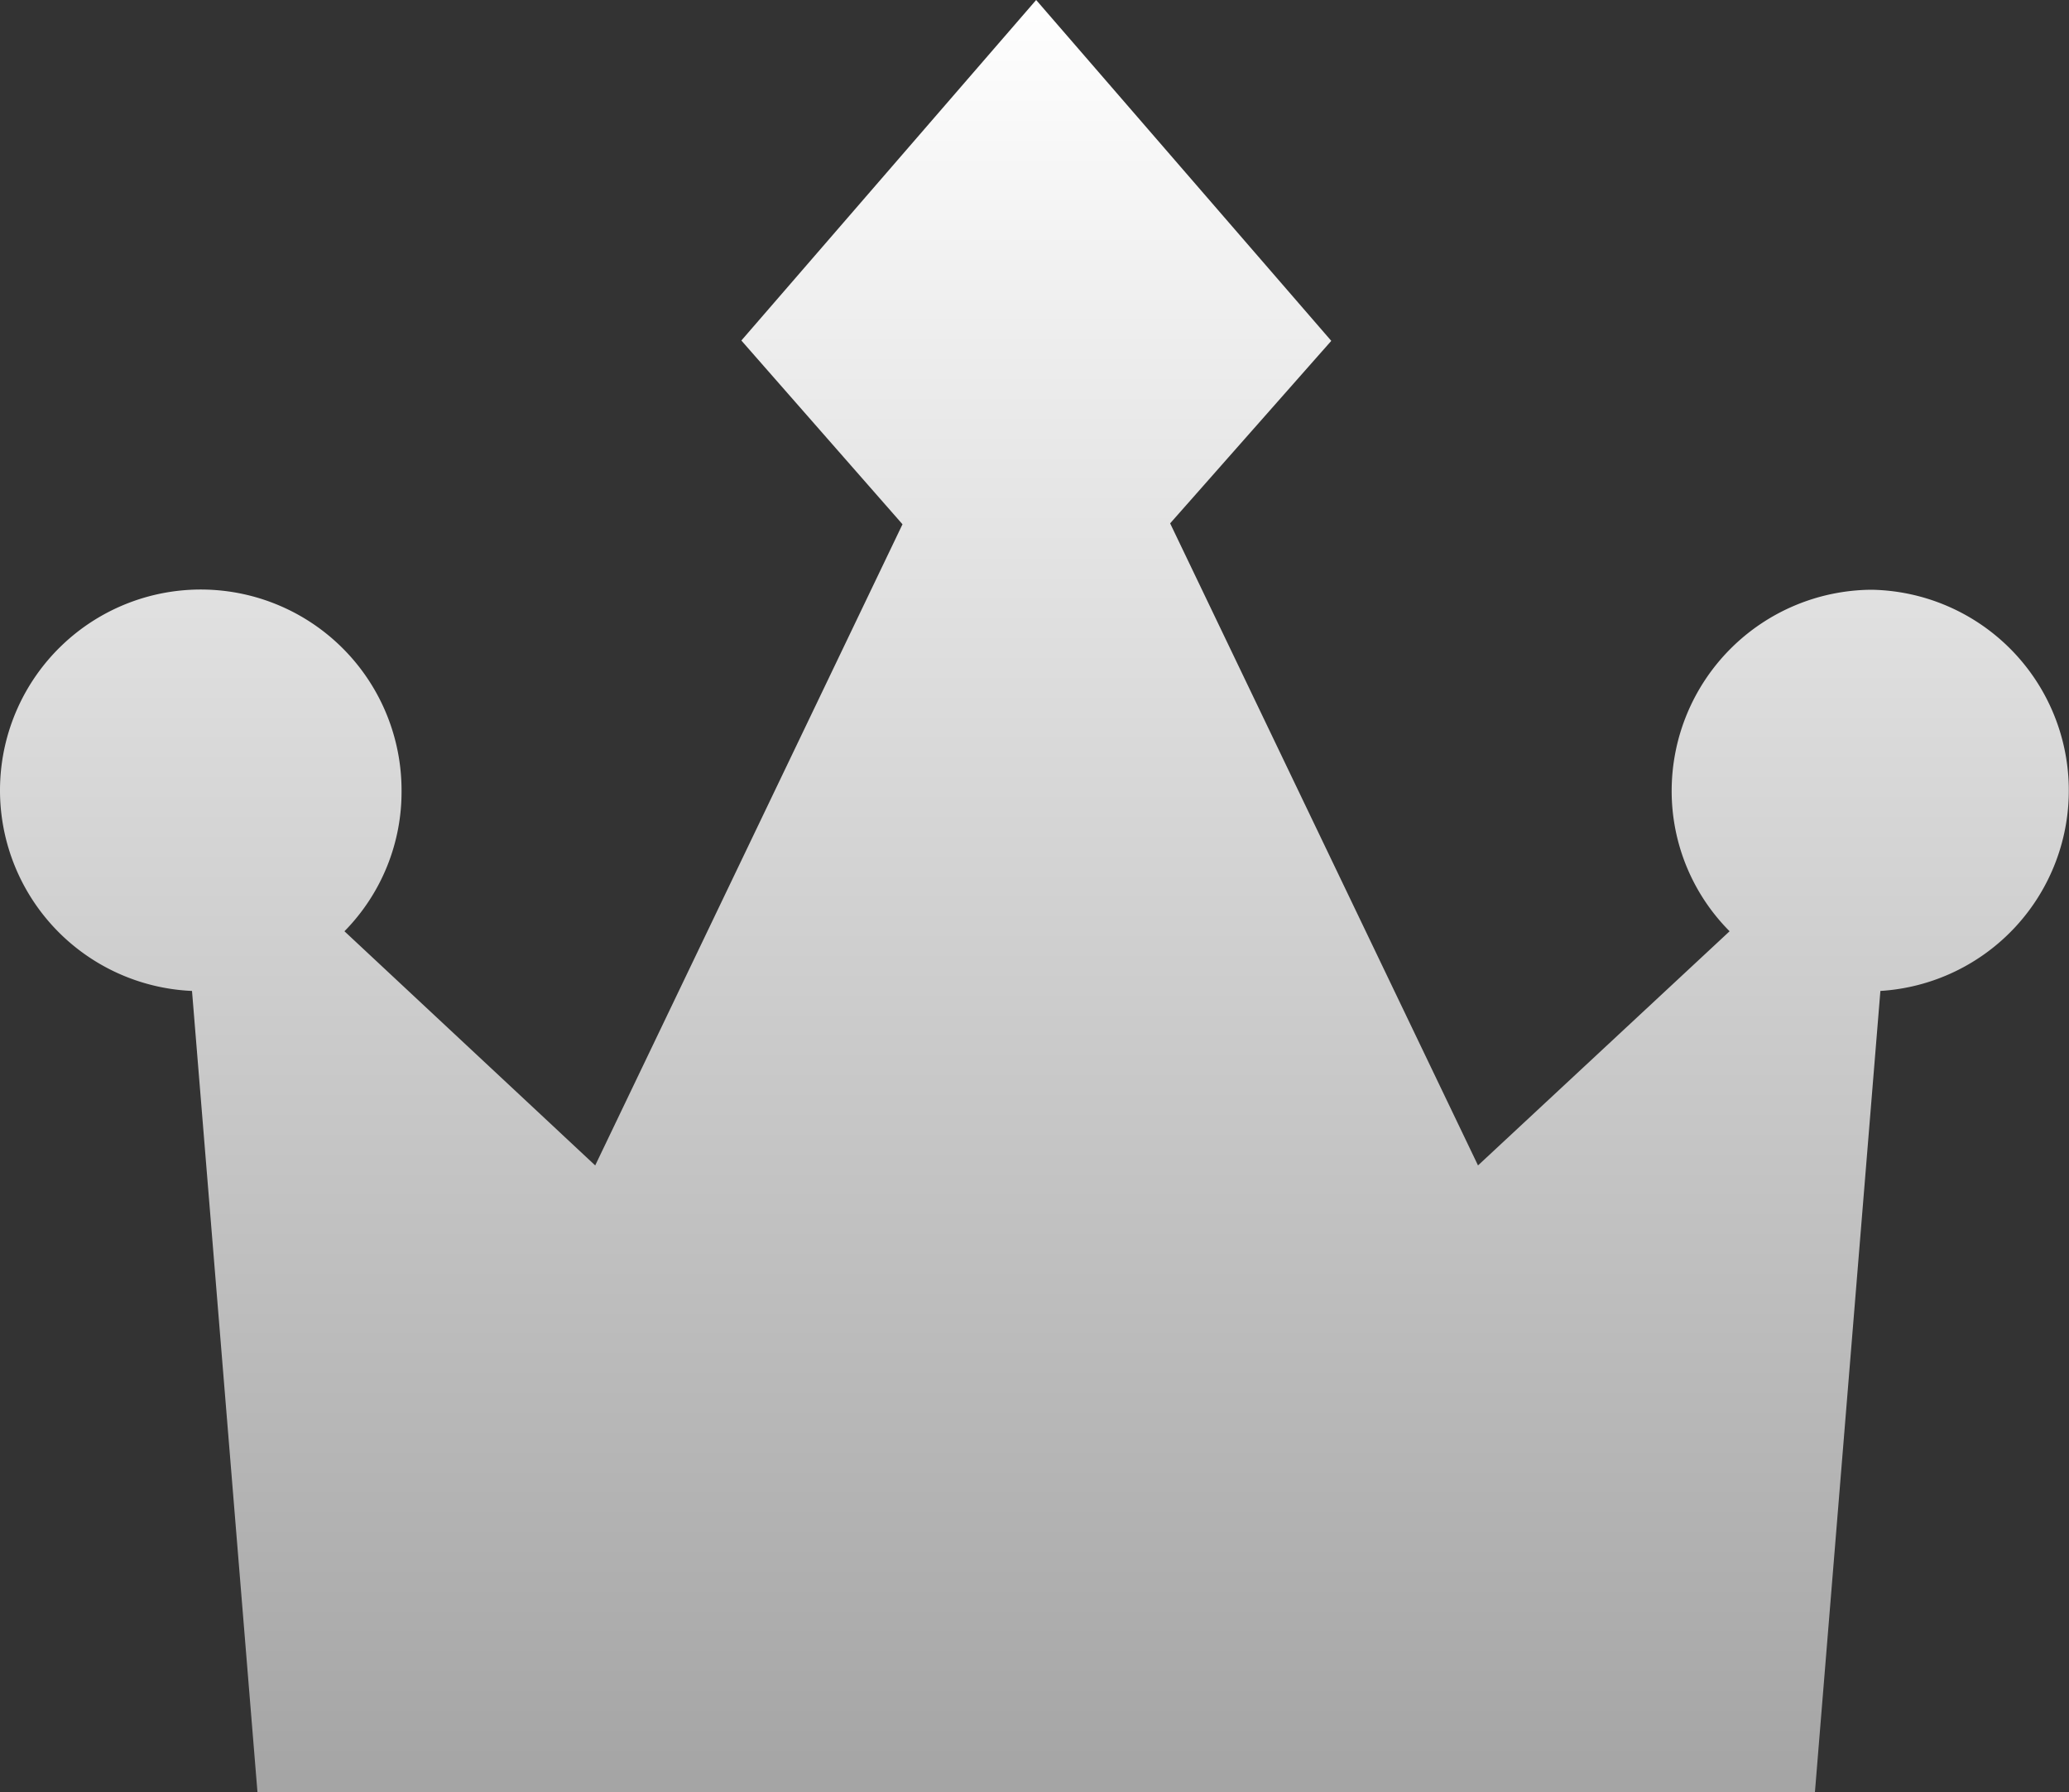
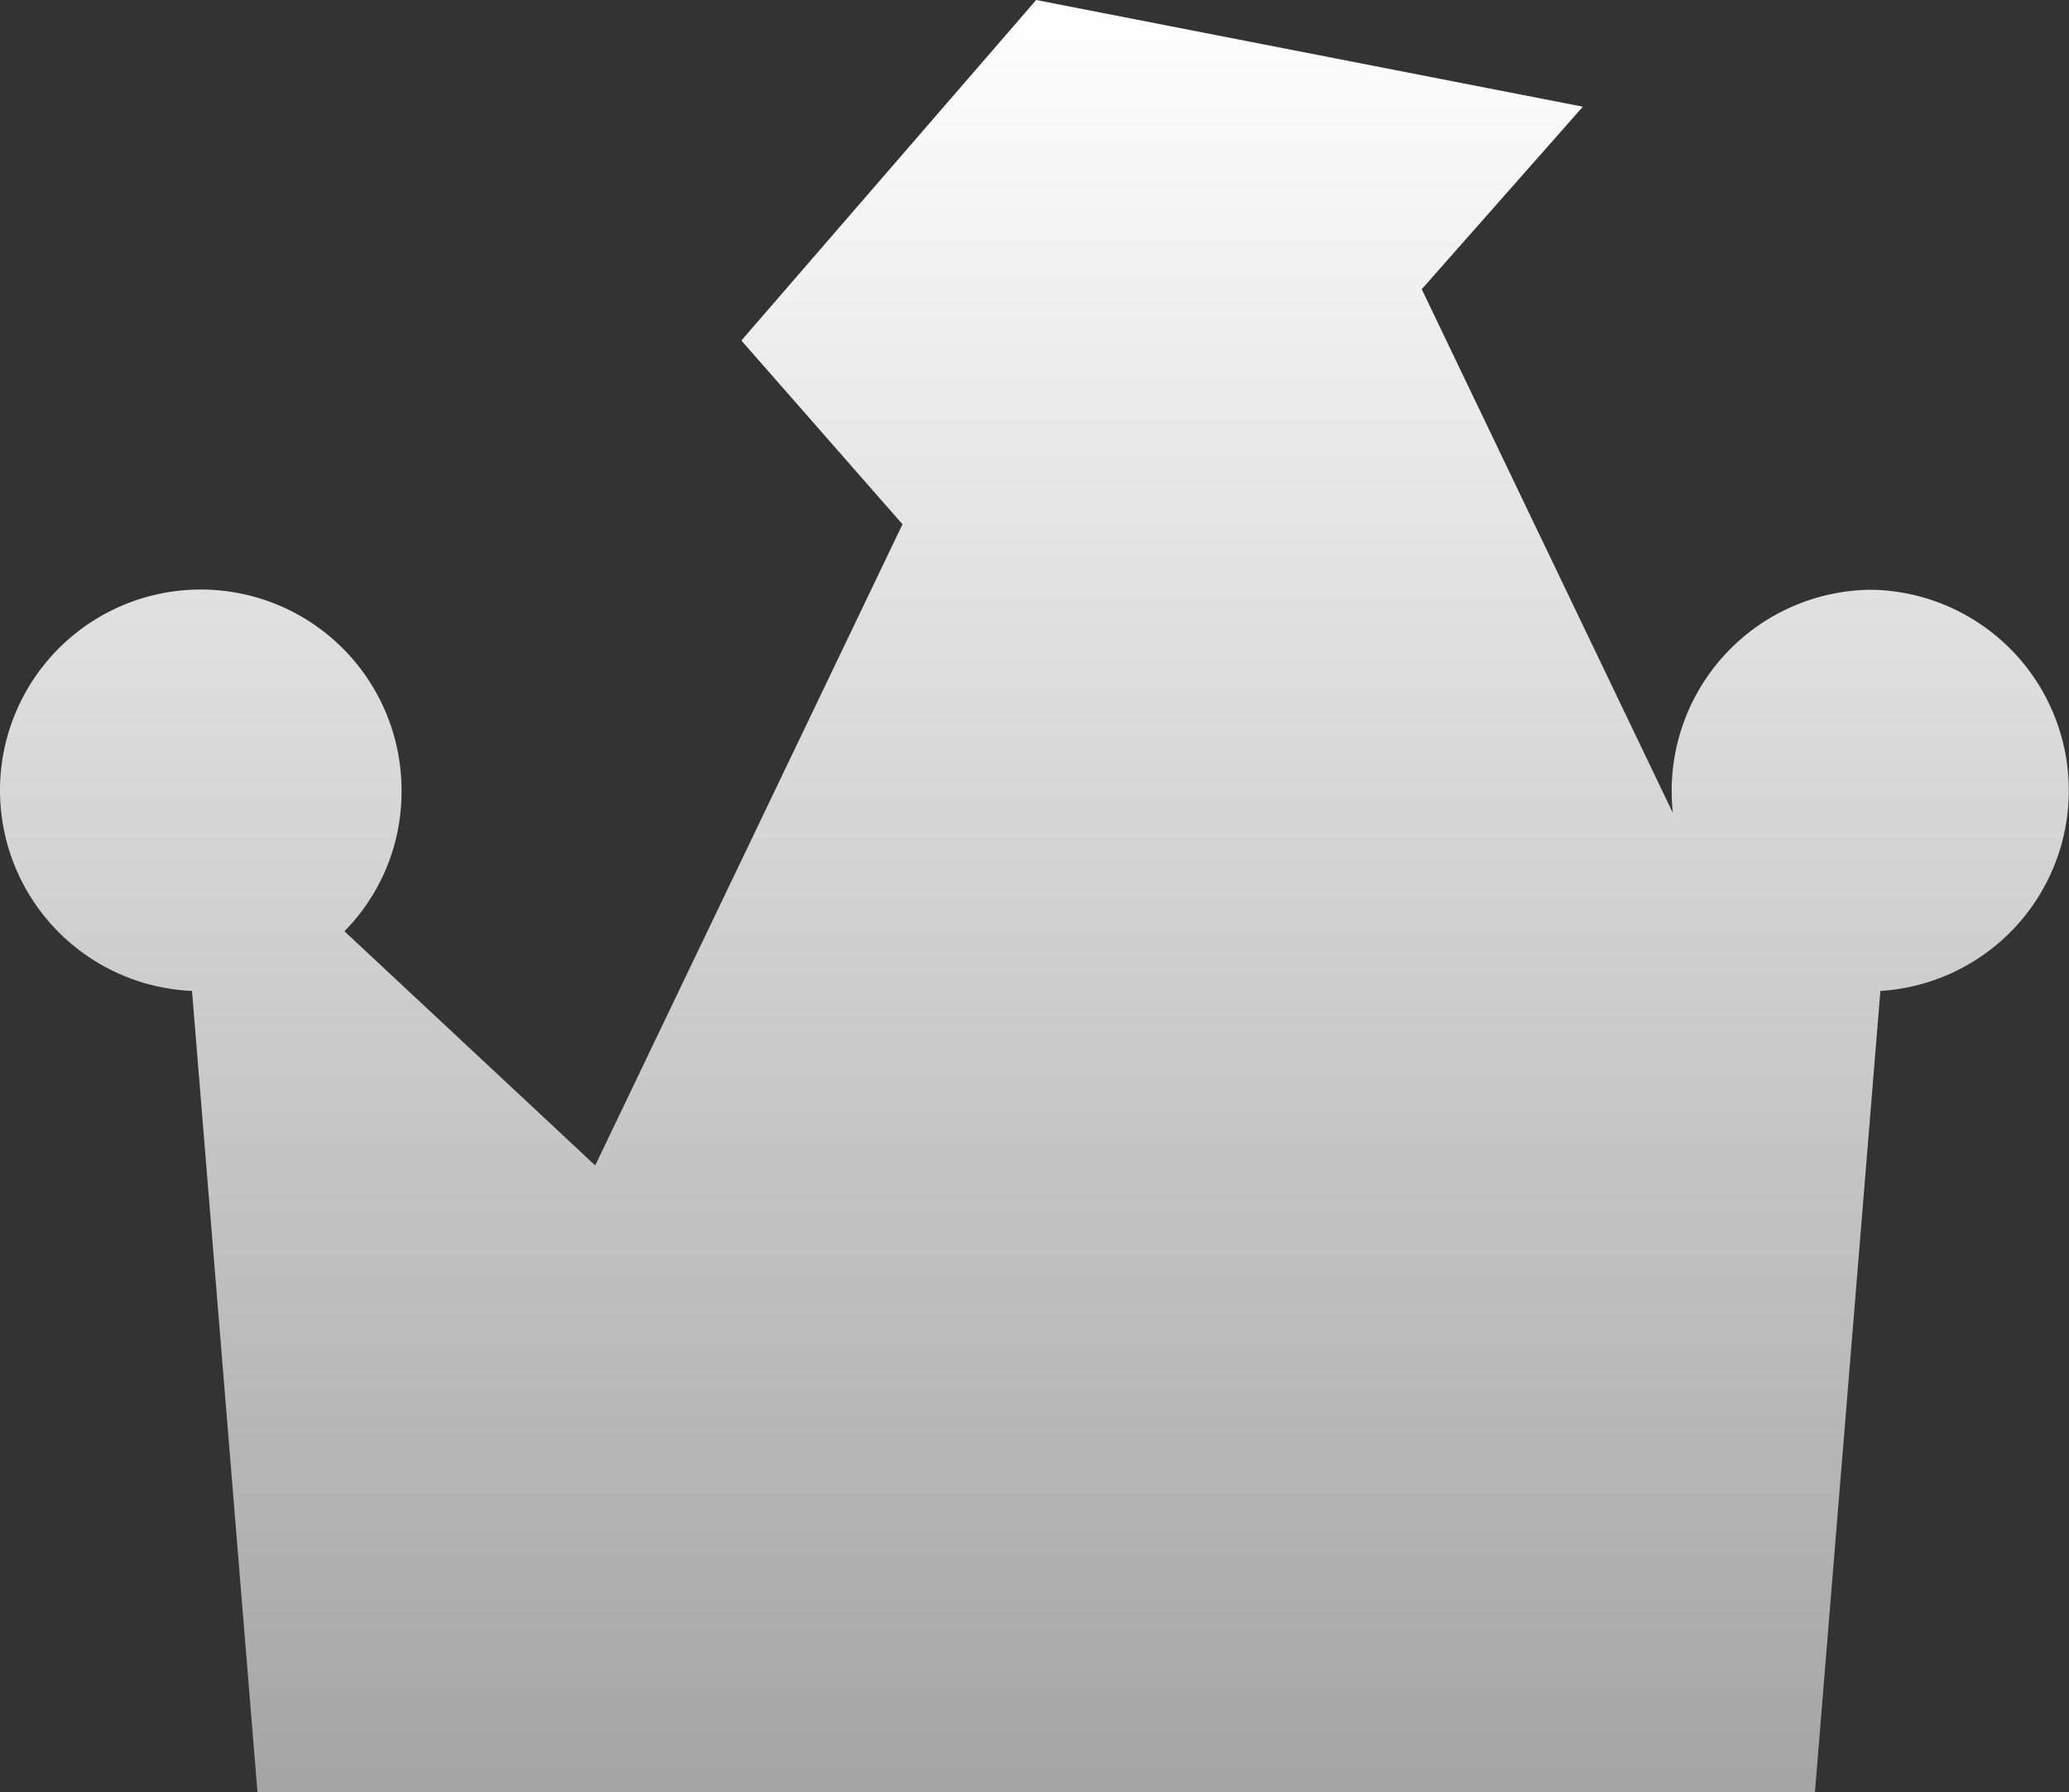
<svg xmlns="http://www.w3.org/2000/svg" width="25" height="21.652" viewBox="0 0 25 21.652">
  <rect x="0" y="0" width="25" height="21.652" fill="#333333" stroke="none" />
  <defs>
    <linearGradient id="aVip" x1="0.501" x2="0.501" y2="1" gradientUnits="objectBoundingBox">
      <stop offset="0" stop-color="#fff" />
      <stop offset="1" stop-color="#a4a4a4" />
    </linearGradient>
  </defs>
-   <path fill="url('#aVip')" d="M26.5,14.545a2.431,2.431,0,0,0-2.421,2.426,2.4,2.4,0,0,0,.7,1.7L21.739,21.5l-3.72-7.757,1.947-2.205L16.4,7.42h0l-3.562,4.114,1.947,2.22L11.072,21.5l-3.03-2.829a2.4,2.4,0,0,0,.69-1.7A2.426,2.426,0,1,0,6.2,19.392l.791,9.68H25.81l.791-9.68a2.426,2.426,0,0,0-.105-4.847Z" transform="translate(-3.88 -7.42)" />
+   <path fill="url('#aVip')" d="M26.5,14.545a2.431,2.431,0,0,0-2.421,2.426,2.4,2.4,0,0,0,.7,1.7l-3.72-7.757,1.947-2.205L16.4,7.42h0l-3.562,4.114,1.947,2.22L11.072,21.5l-3.03-2.829a2.4,2.4,0,0,0,.69-1.7A2.426,2.426,0,1,0,6.2,19.392l.791,9.68H25.81l.791-9.68a2.426,2.426,0,0,0-.105-4.847Z" transform="translate(-3.88 -7.42)" />
</svg>